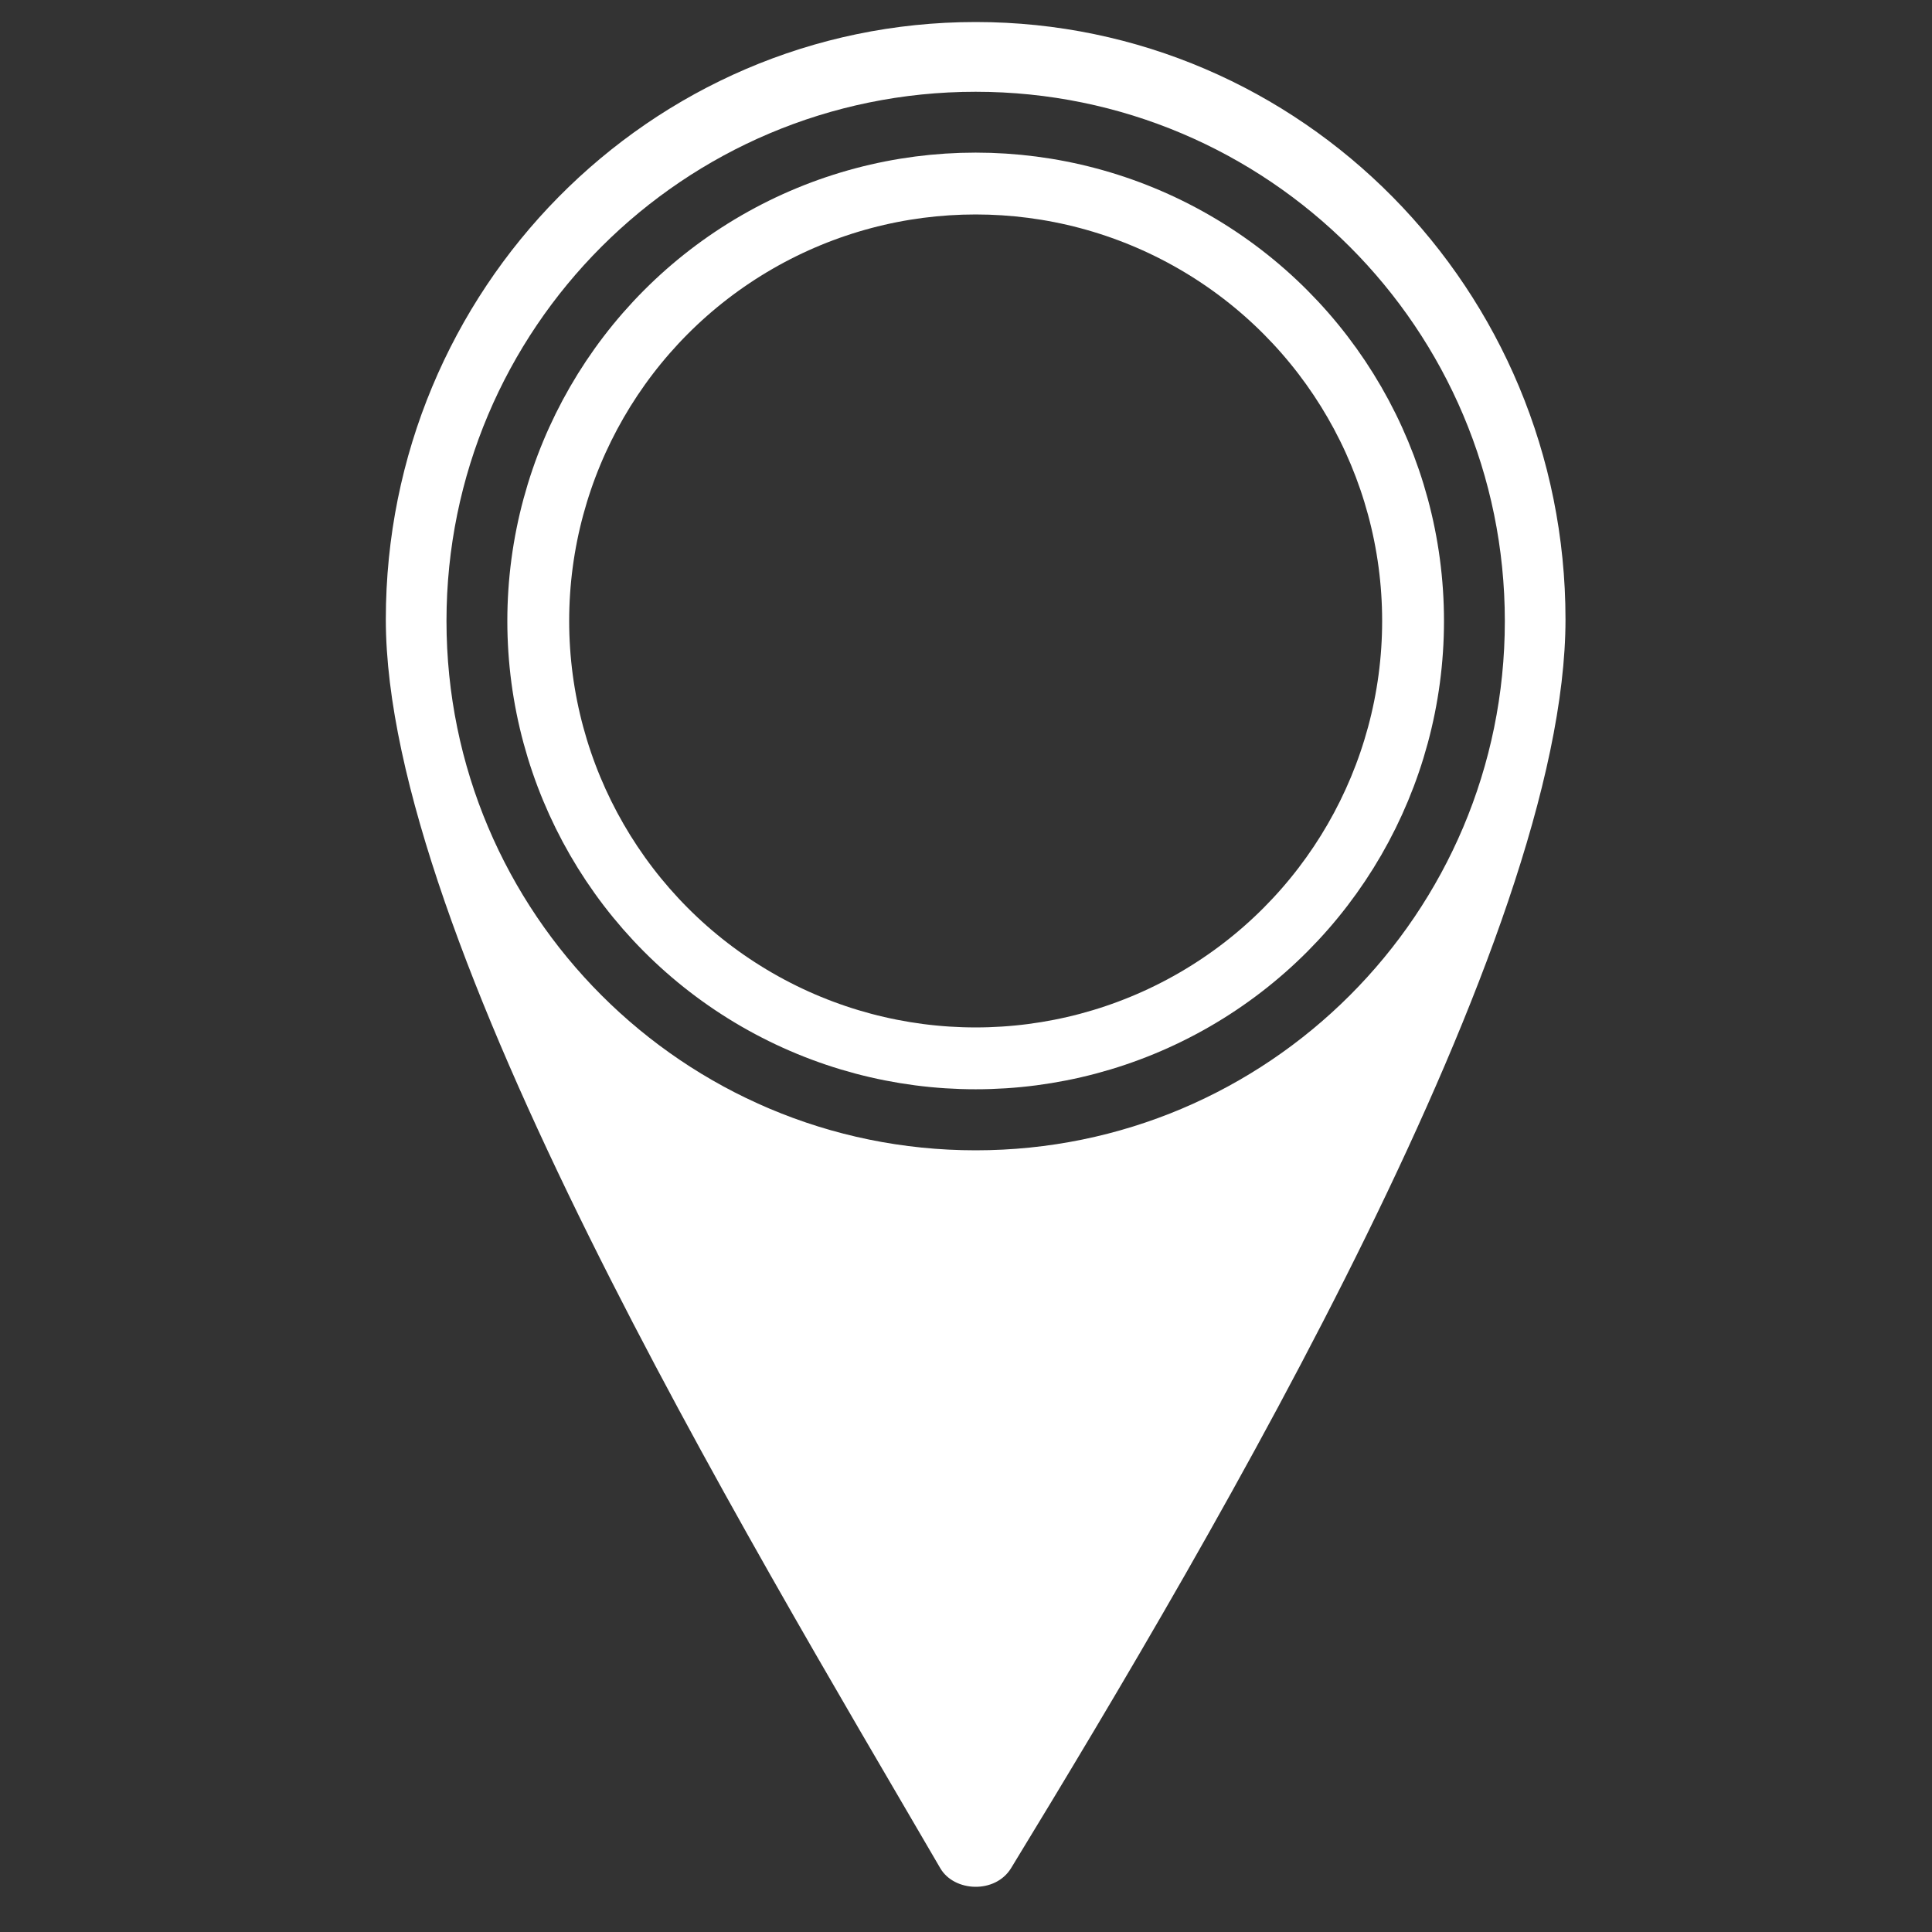
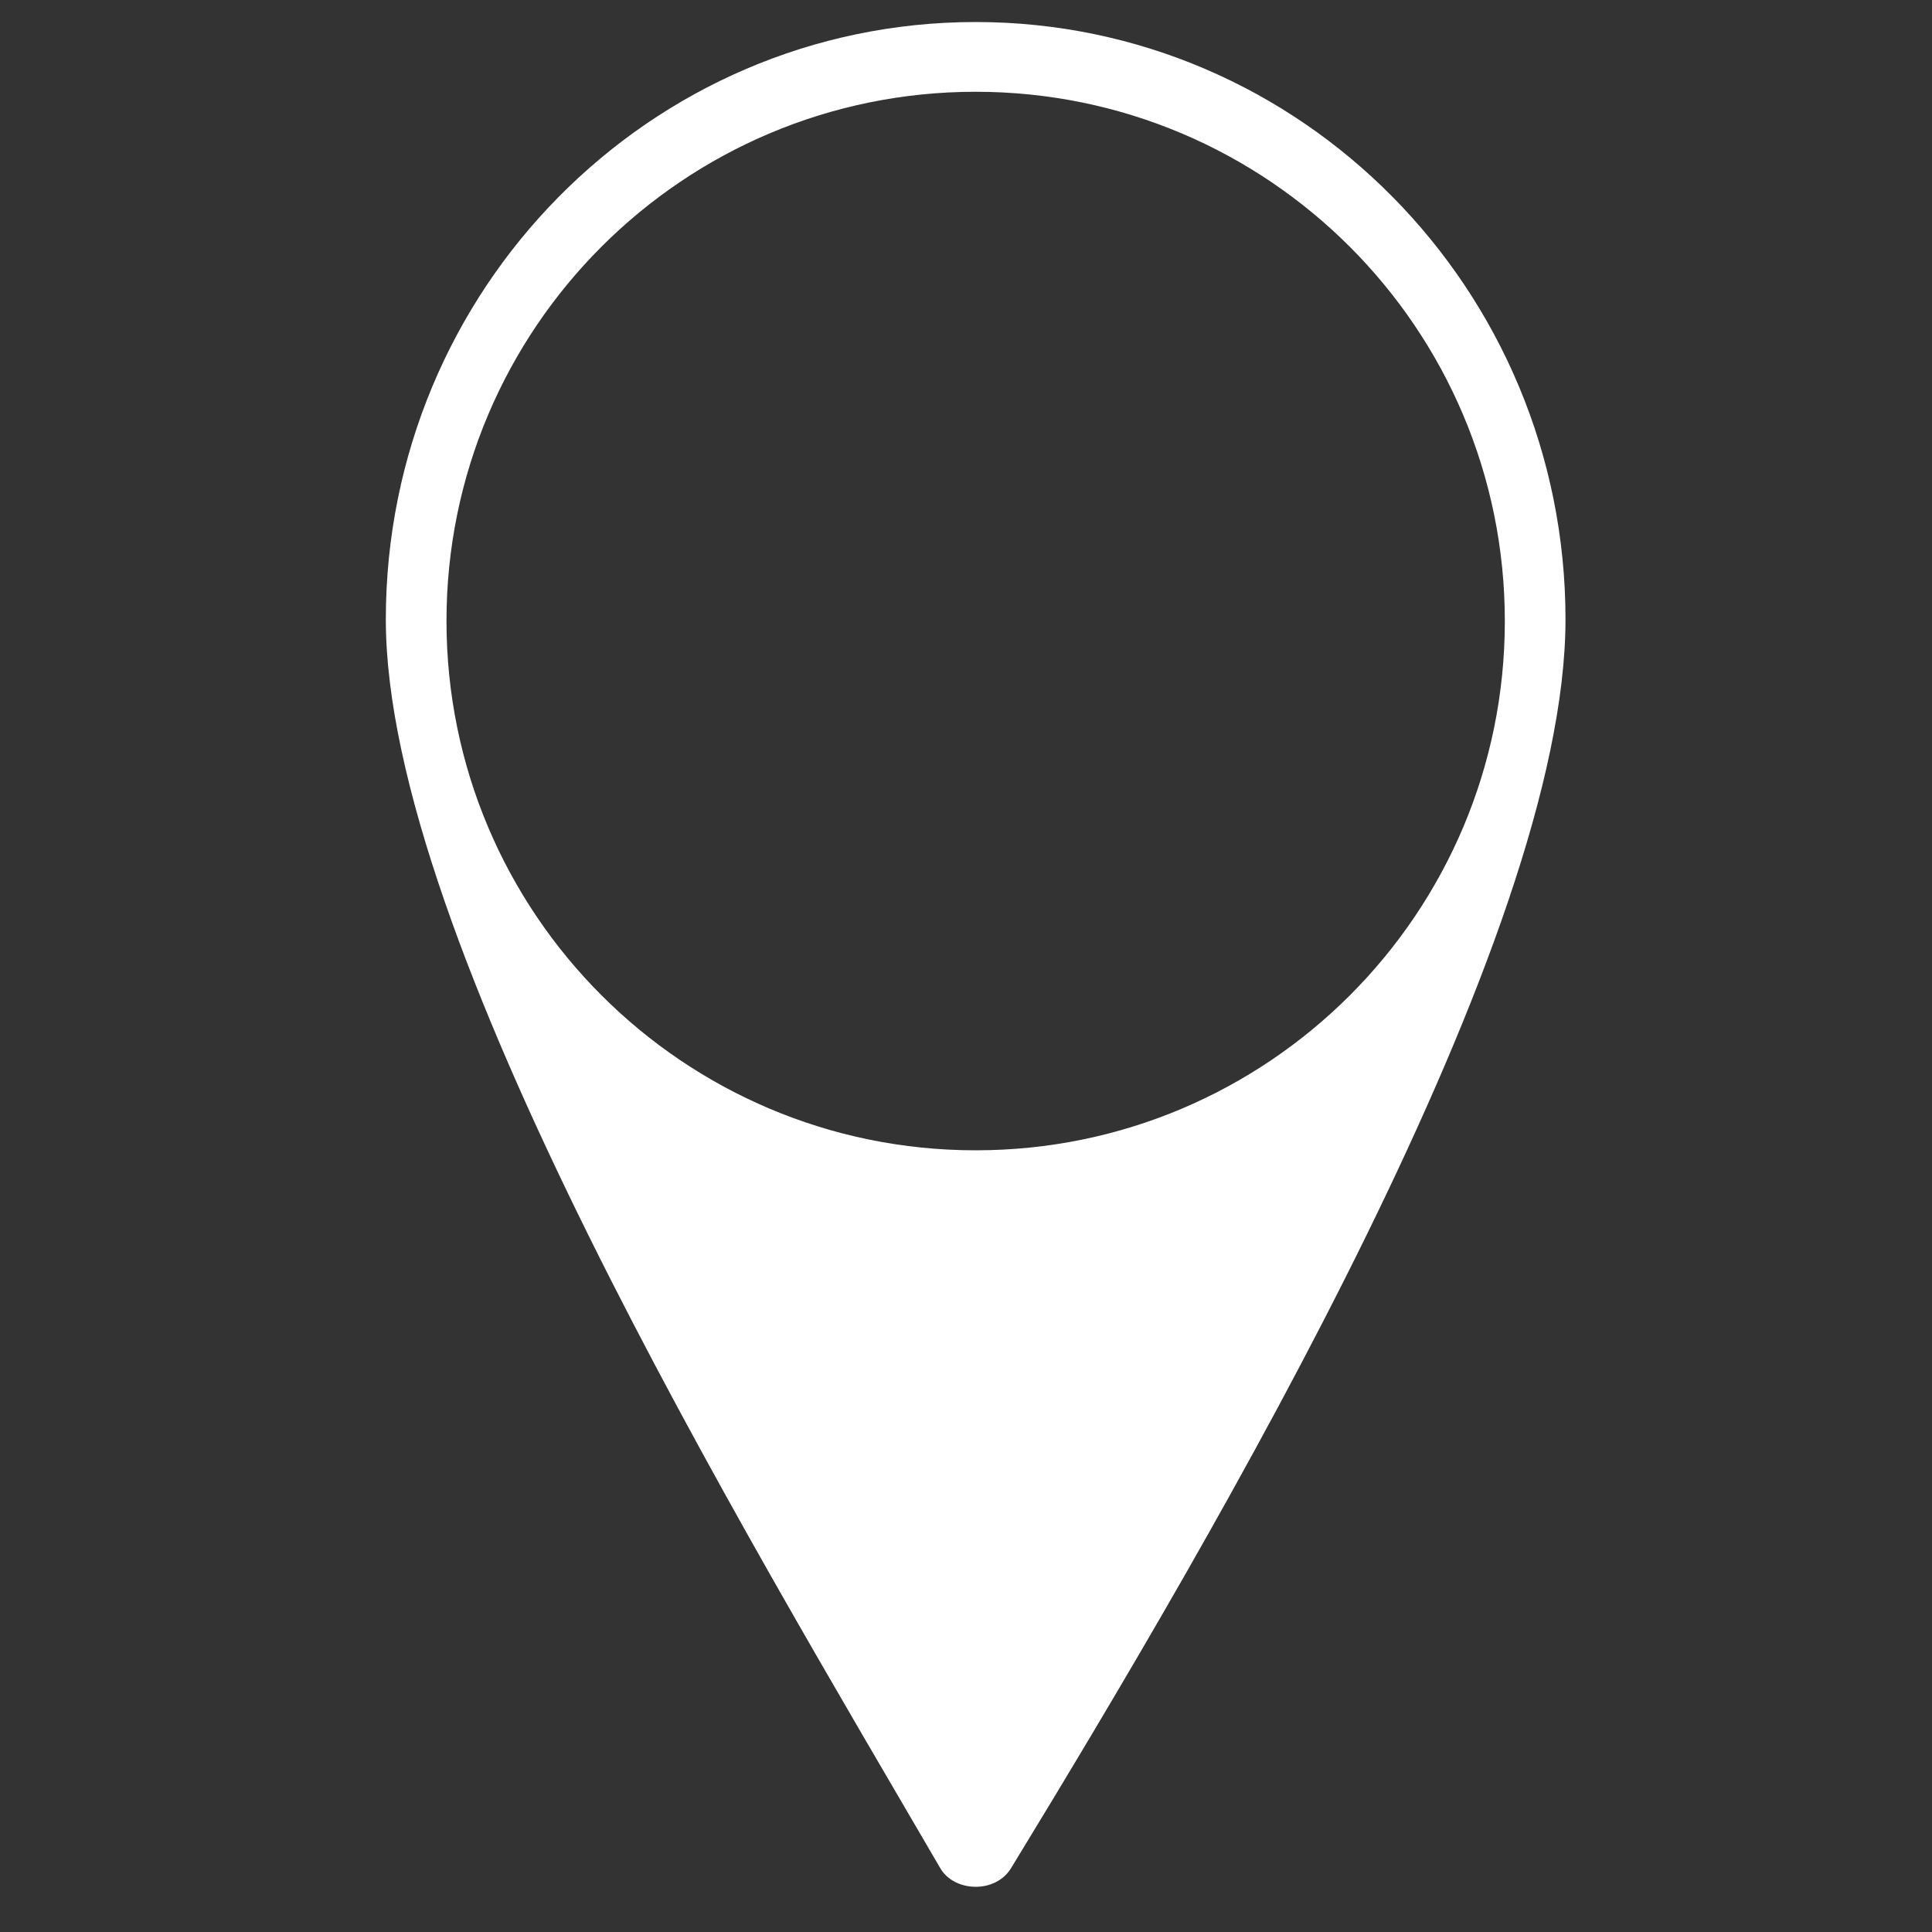
<svg xmlns="http://www.w3.org/2000/svg" version="1.1" id="Layer_4" x="0px" y="0px" viewBox="0 0 100 100" style="enable-background:new 0 0 100 100;" xml:space="preserve">
  <rect x="0" y="0" width="100" height="100" fill="#333333" stroke="none" />
  <style type="text/css">
	.st0{fill-rule:evenodd;clip-rule:evenodd;fill:#FFFFFF;}
	.st1{fill-rule:evenodd;clip-rule:evenodd;fill:none;stroke:#FFFFFF;stroke-width:3.201;stroke-miterlimit:10;}
</style>
  <path class="st0" d="M50.5,1.14c-16.87,0-30.53,13.85-30.53,30.92c0,16.53,18.49,47.11,28.7,64.64c0.72,1.23,2.84,1.33,3.66,0  c10.77-17.66,28.7-48.11,28.7-64.64C81.03,14.99,67.36,1.14,50.5,1.14L50.5,1.14z M50.5,4.75c-15.13,0-27.39,12.26-27.39,27.39  S35.37,59.54,50.5,59.54s27.39-12.26,27.39-27.39S65.63,4.75,50.5,4.75z" />
-   <circle class="st1" cx="50.5" cy="32.14" r="22.64" />
</svg>